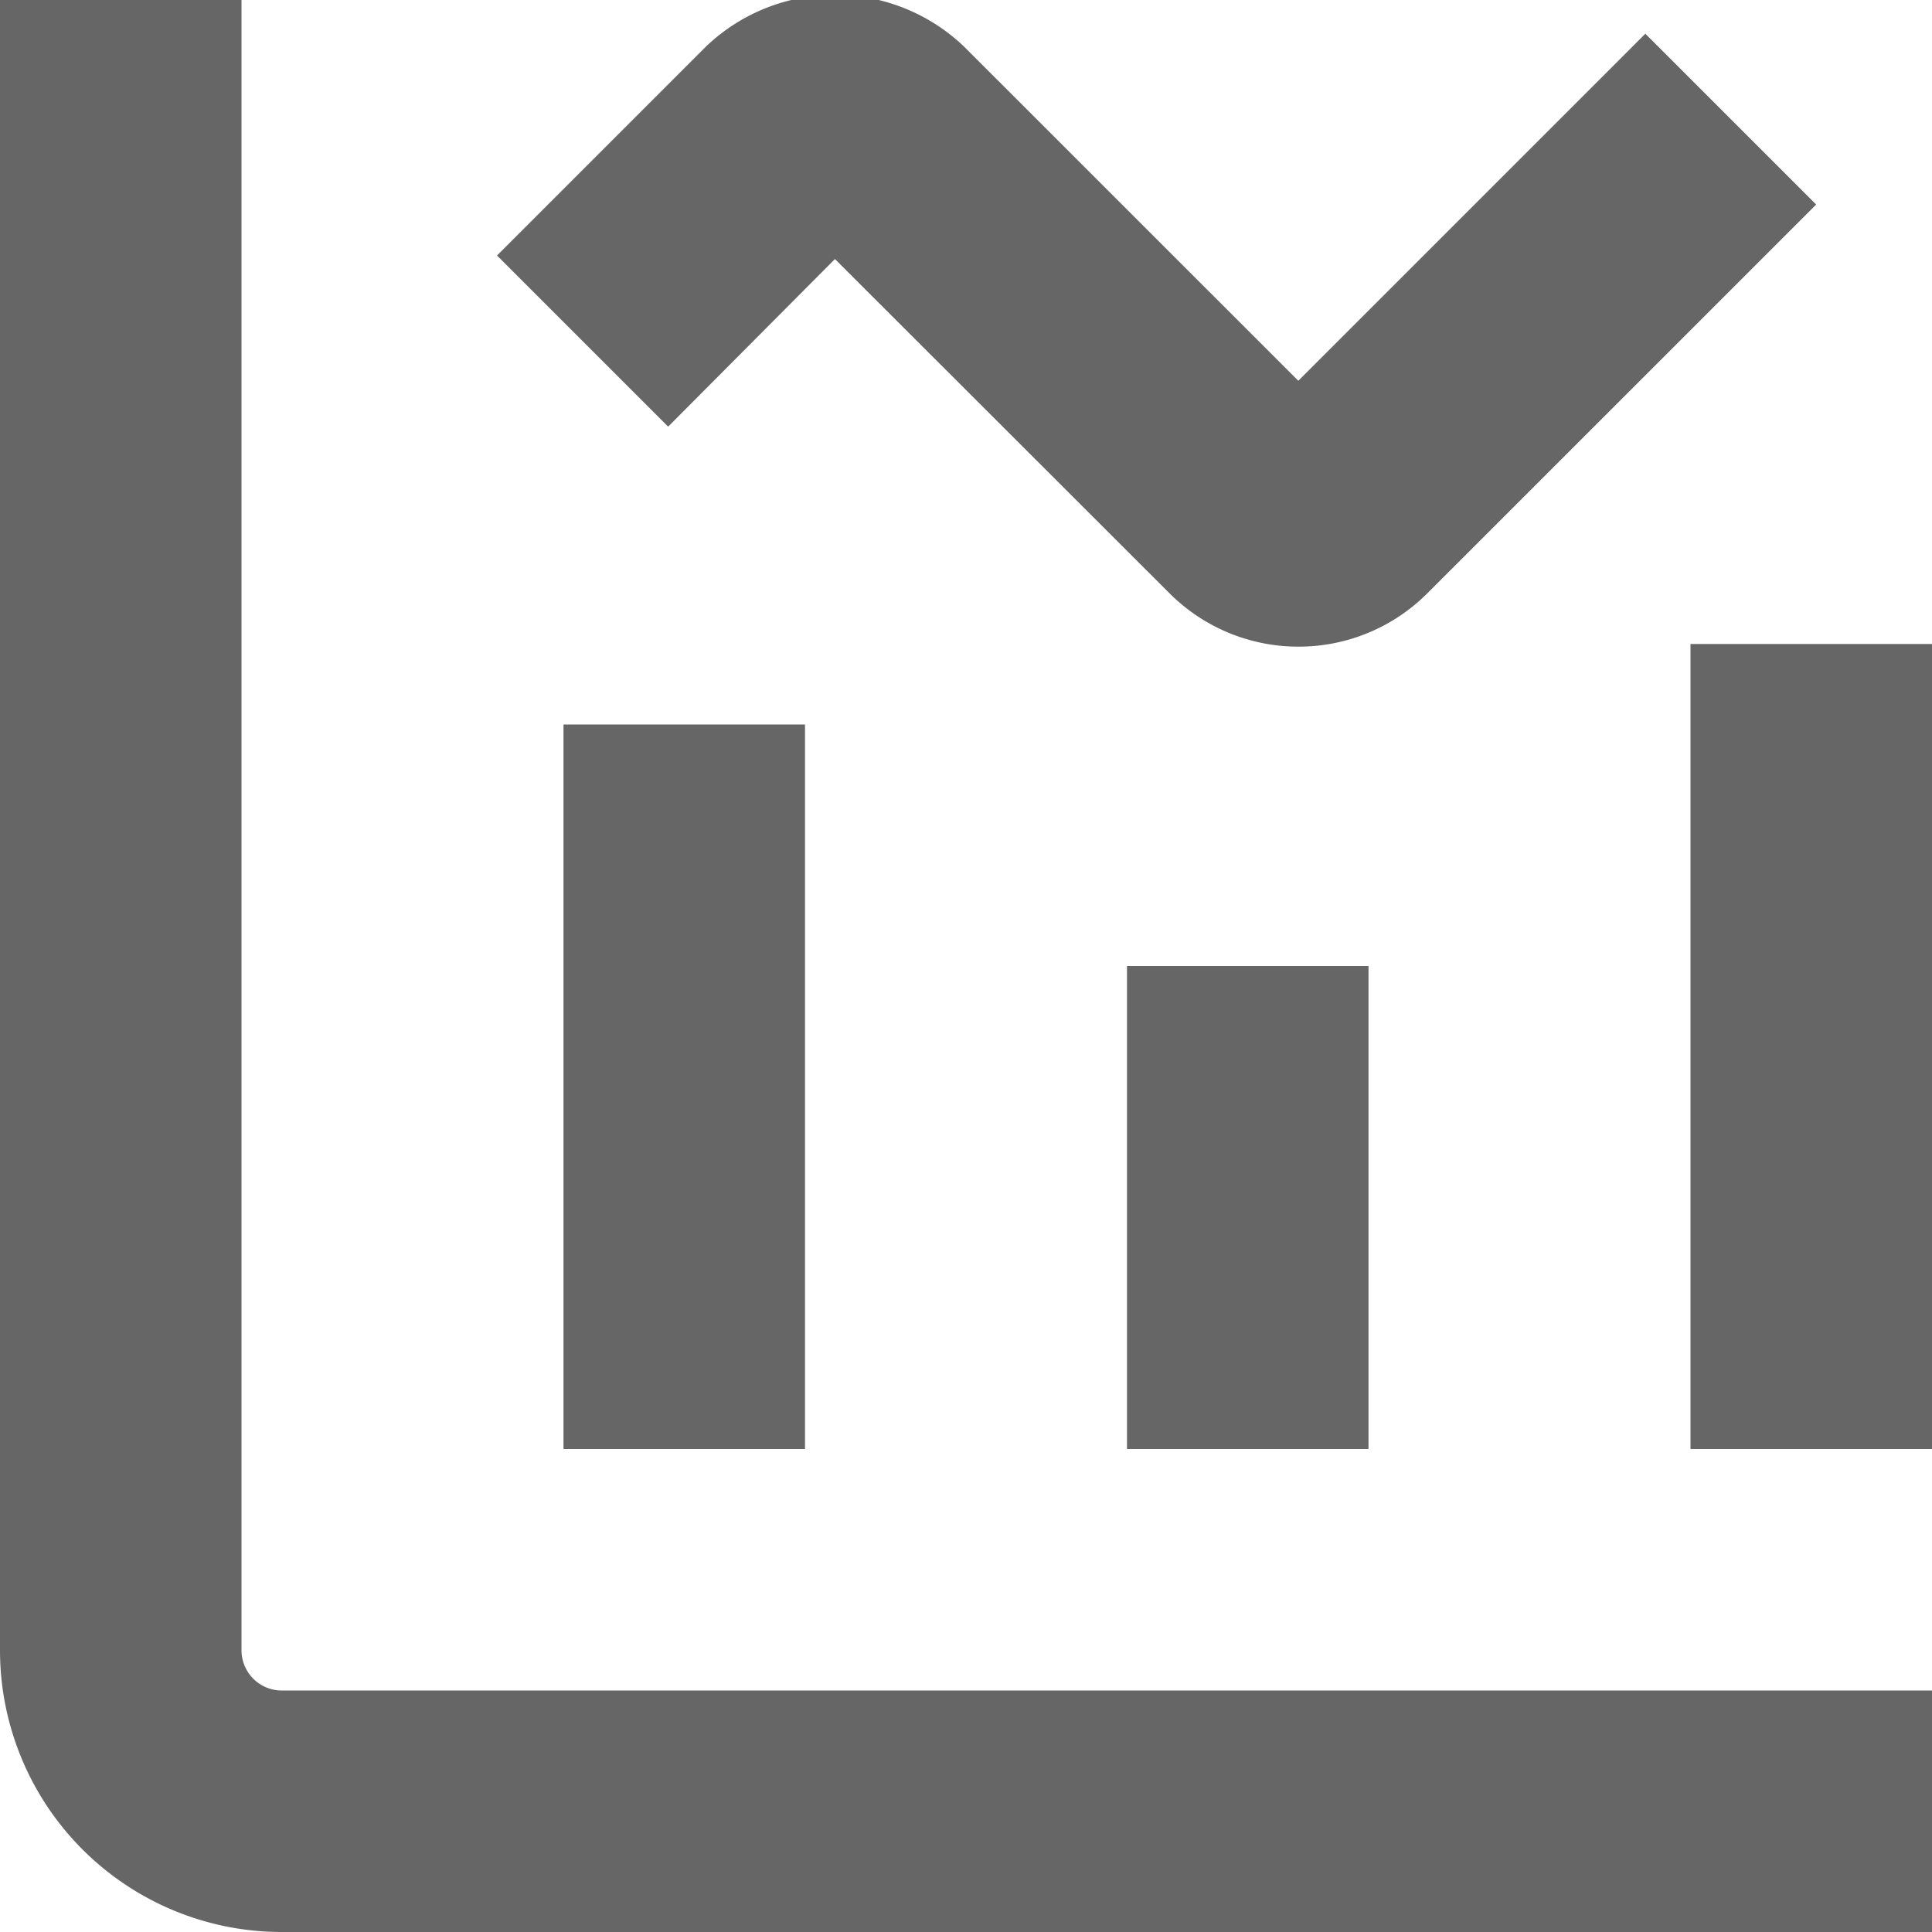
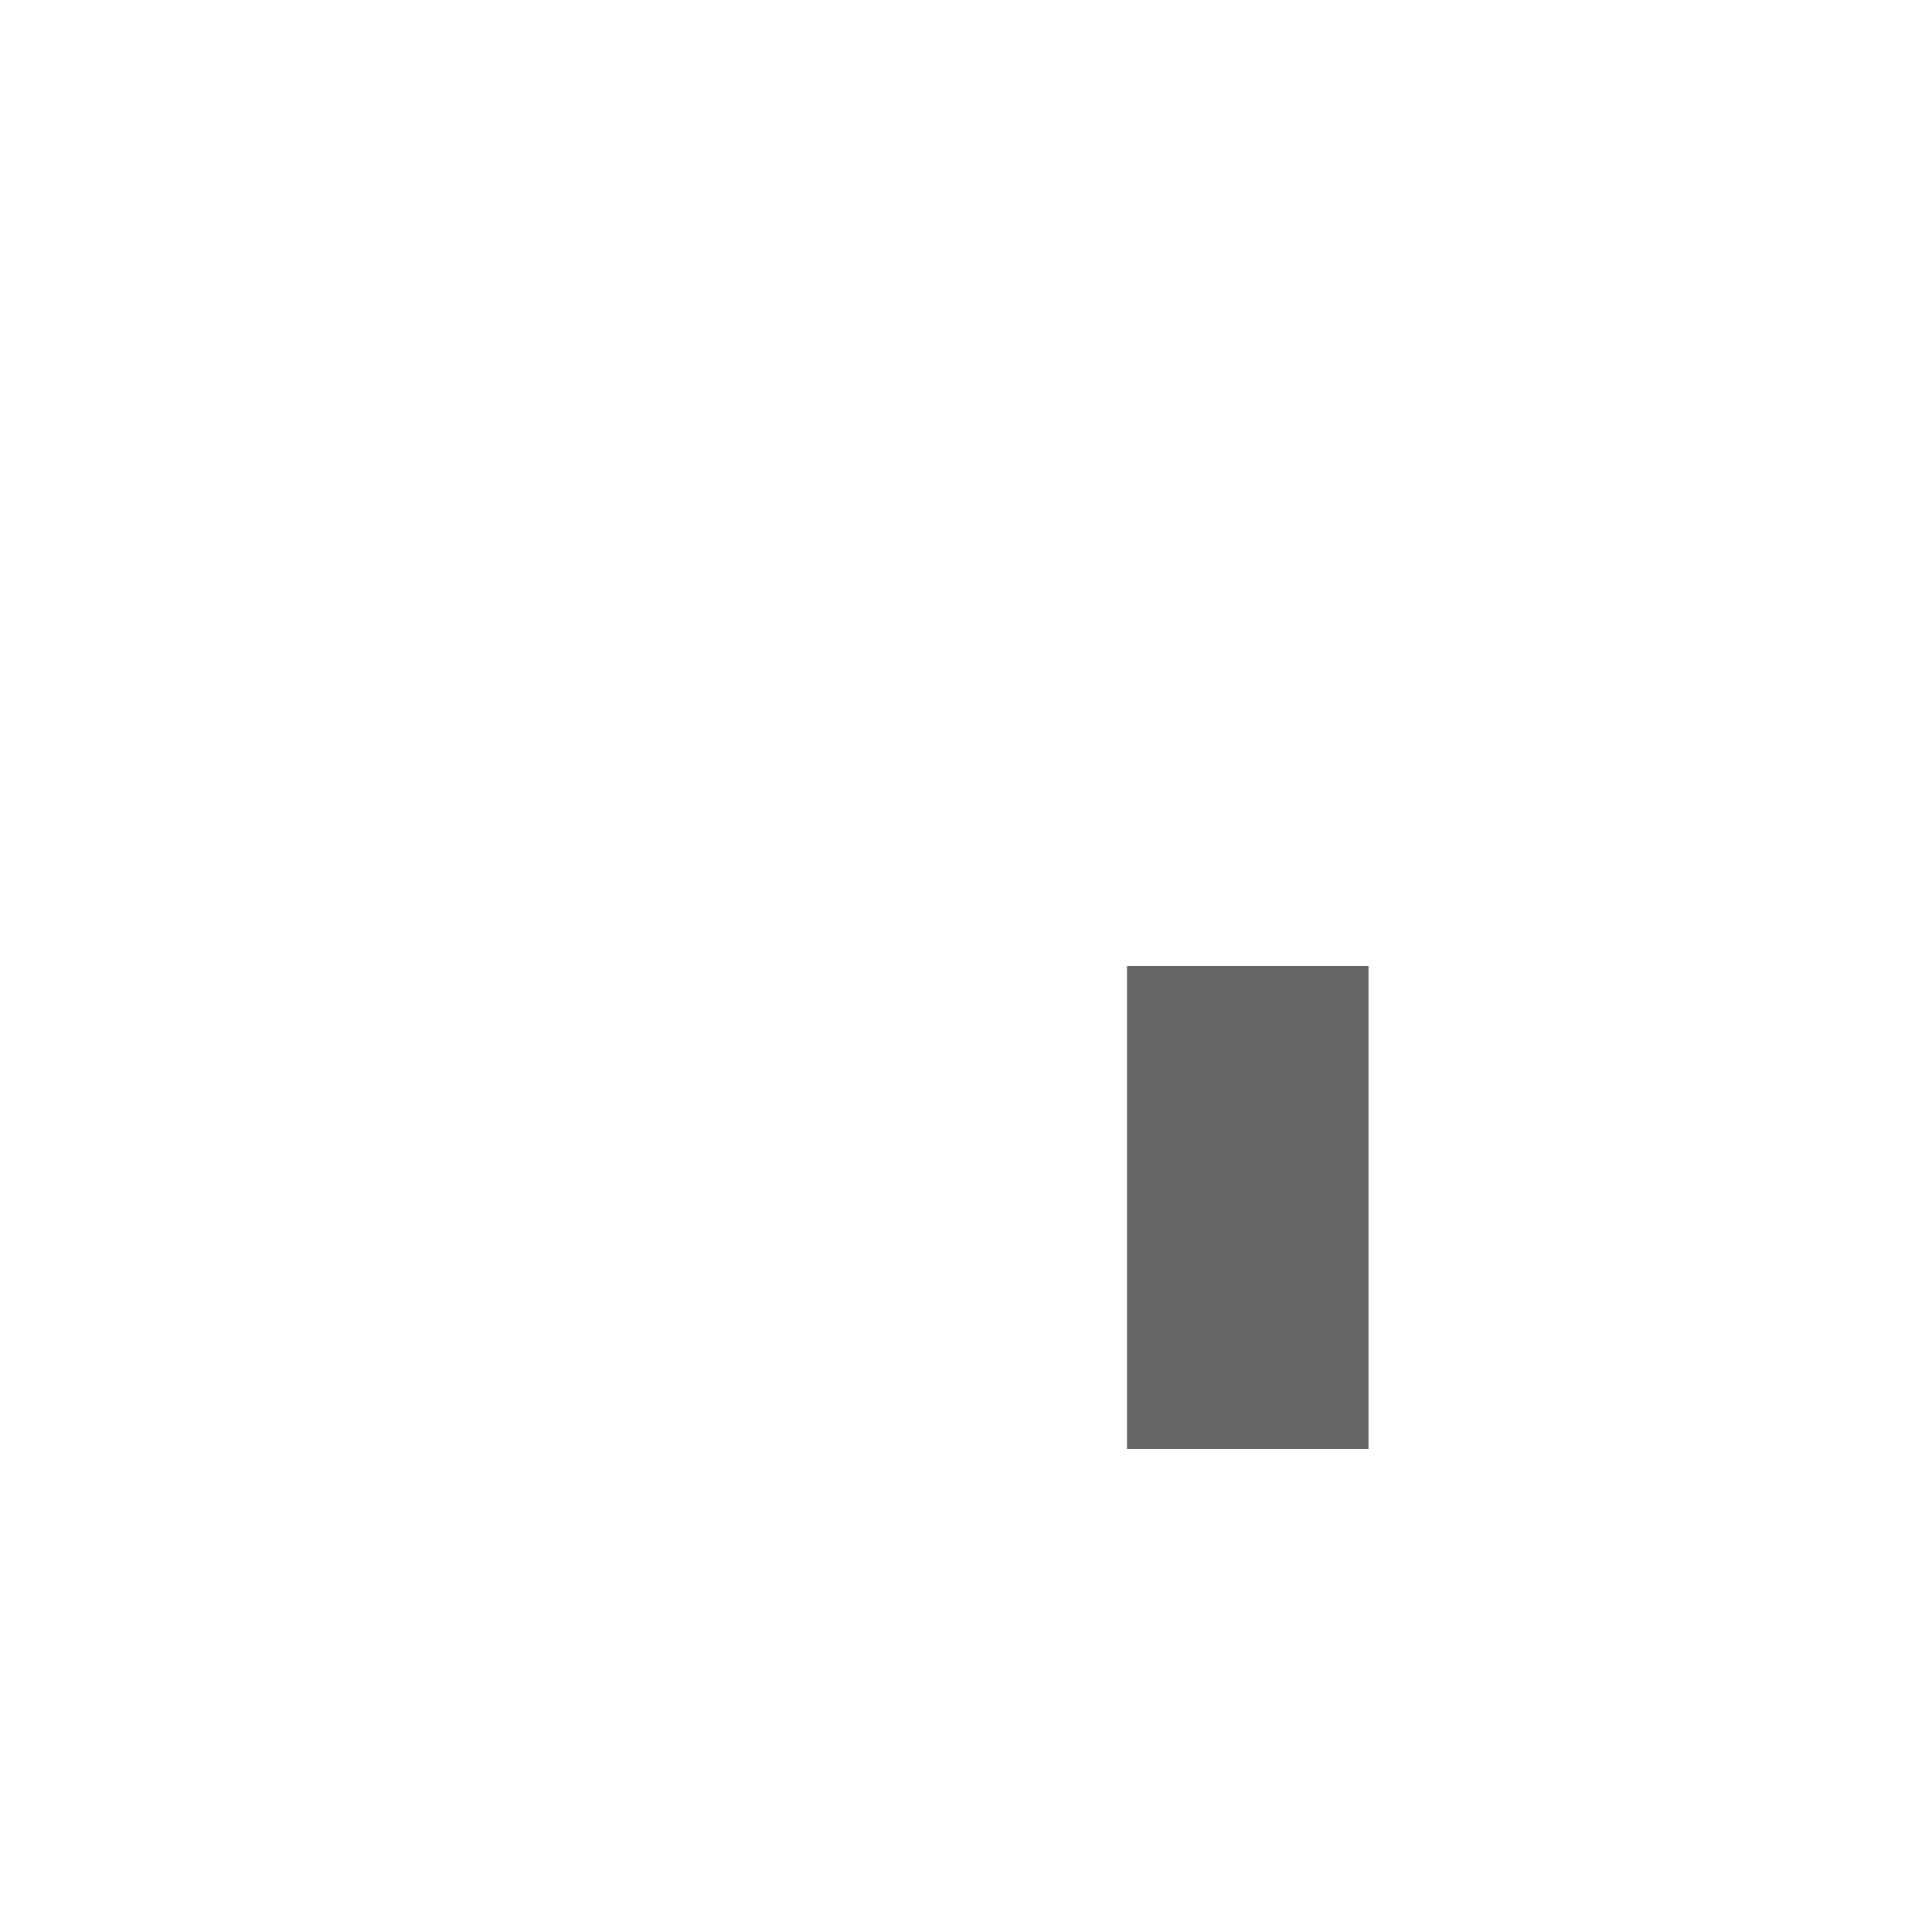
<svg xmlns="http://www.w3.org/2000/svg" id="SvgjsSvg1001" width="288" height="288">
  <defs id="SvgjsDefs1002" />
  <g id="SvgjsG1008">
    <svg data-name="Layer 1" viewBox="0 0 24 24" width="288" height="288">
-       <rect width="3" height="9" x="7" y="9" fill="#666666" class="color000 svgShape" />
      <rect width="3" height="6" x="14" y="12" fill="#666666" class="color000 svgShape" />
-       <rect width="3" height="10" x="21" y="8" fill="#666666" class="color000 svgShape" />
-       <path d="M16.128 8.033a2.263 2.263 0 01-1.6-.663L10.372 3.218 8.3 5.3 6.174 3.174 8.769.579a2.32 2.32 0 013.207 0l4.152 4.151L20.439.419l2.122 2.122L17.731 7.37A2.259 2.259 0 0116.128 8.033zM24 24H3.5A3.5 3.5 0 010 20.5V0H3V20.5a.5.5 0 00.5.5H24z" fill="#666666" class="color000 svgShape" />
    </svg>
  </g>
</svg>